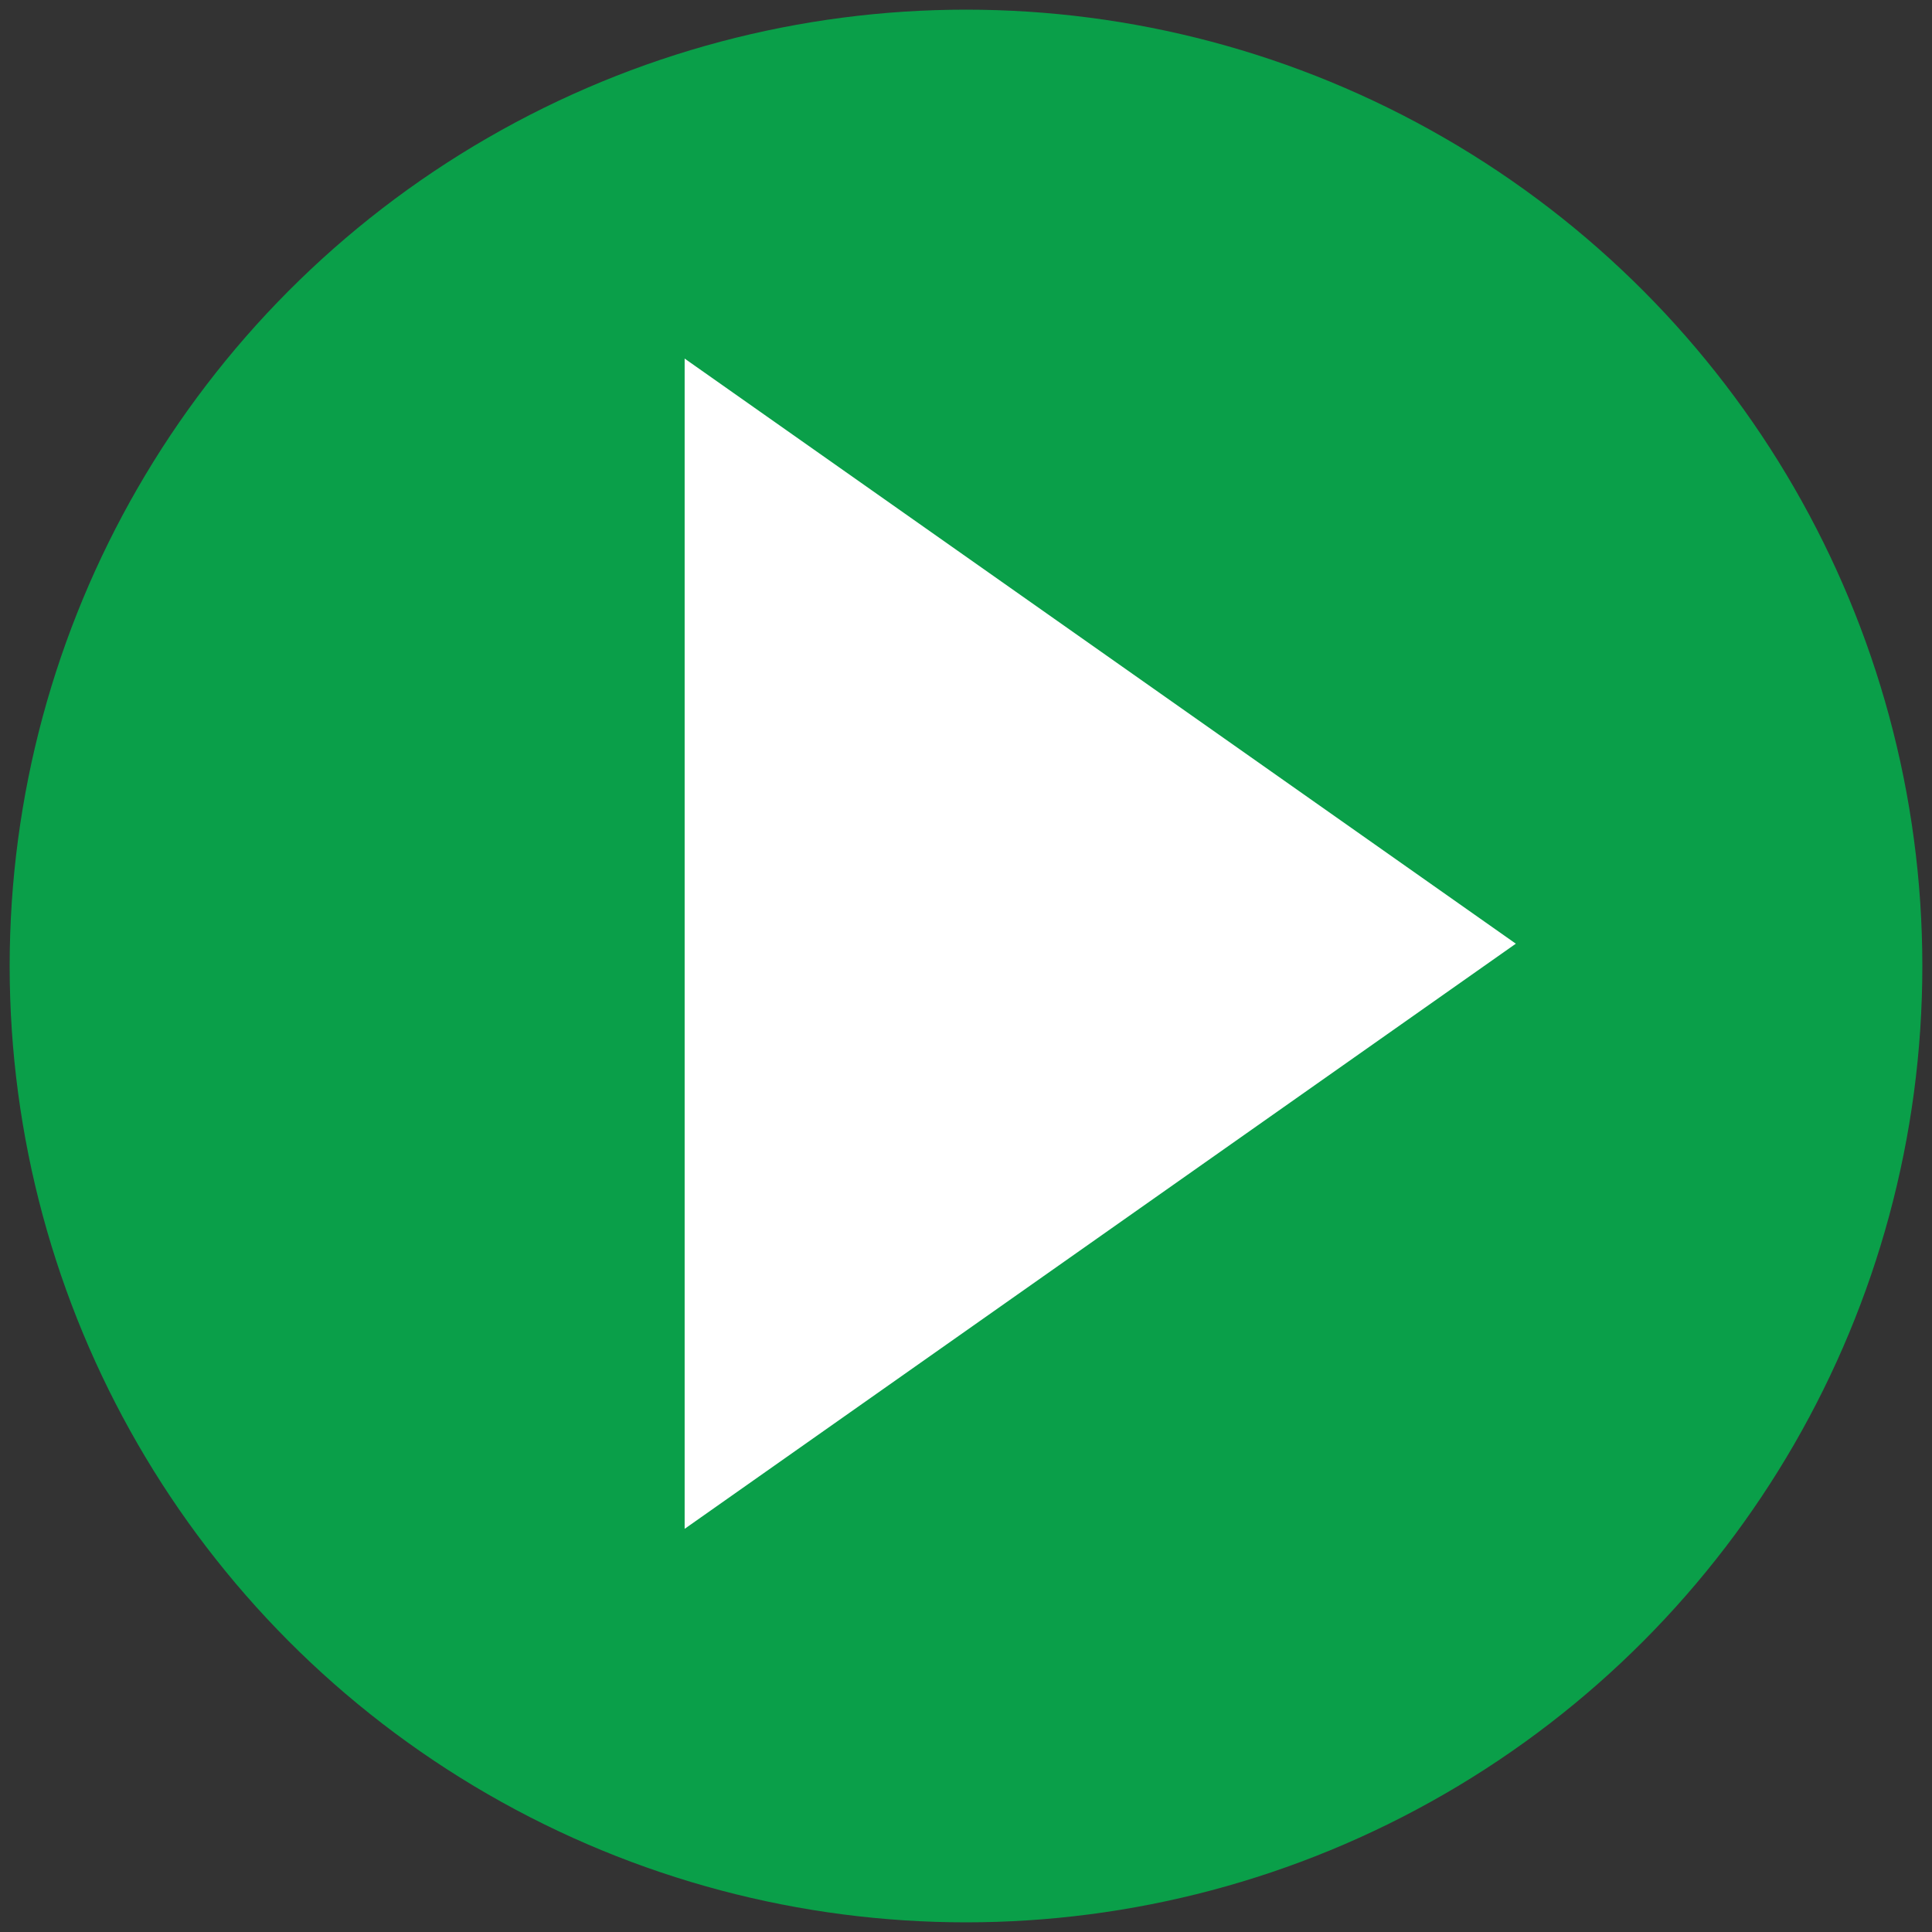
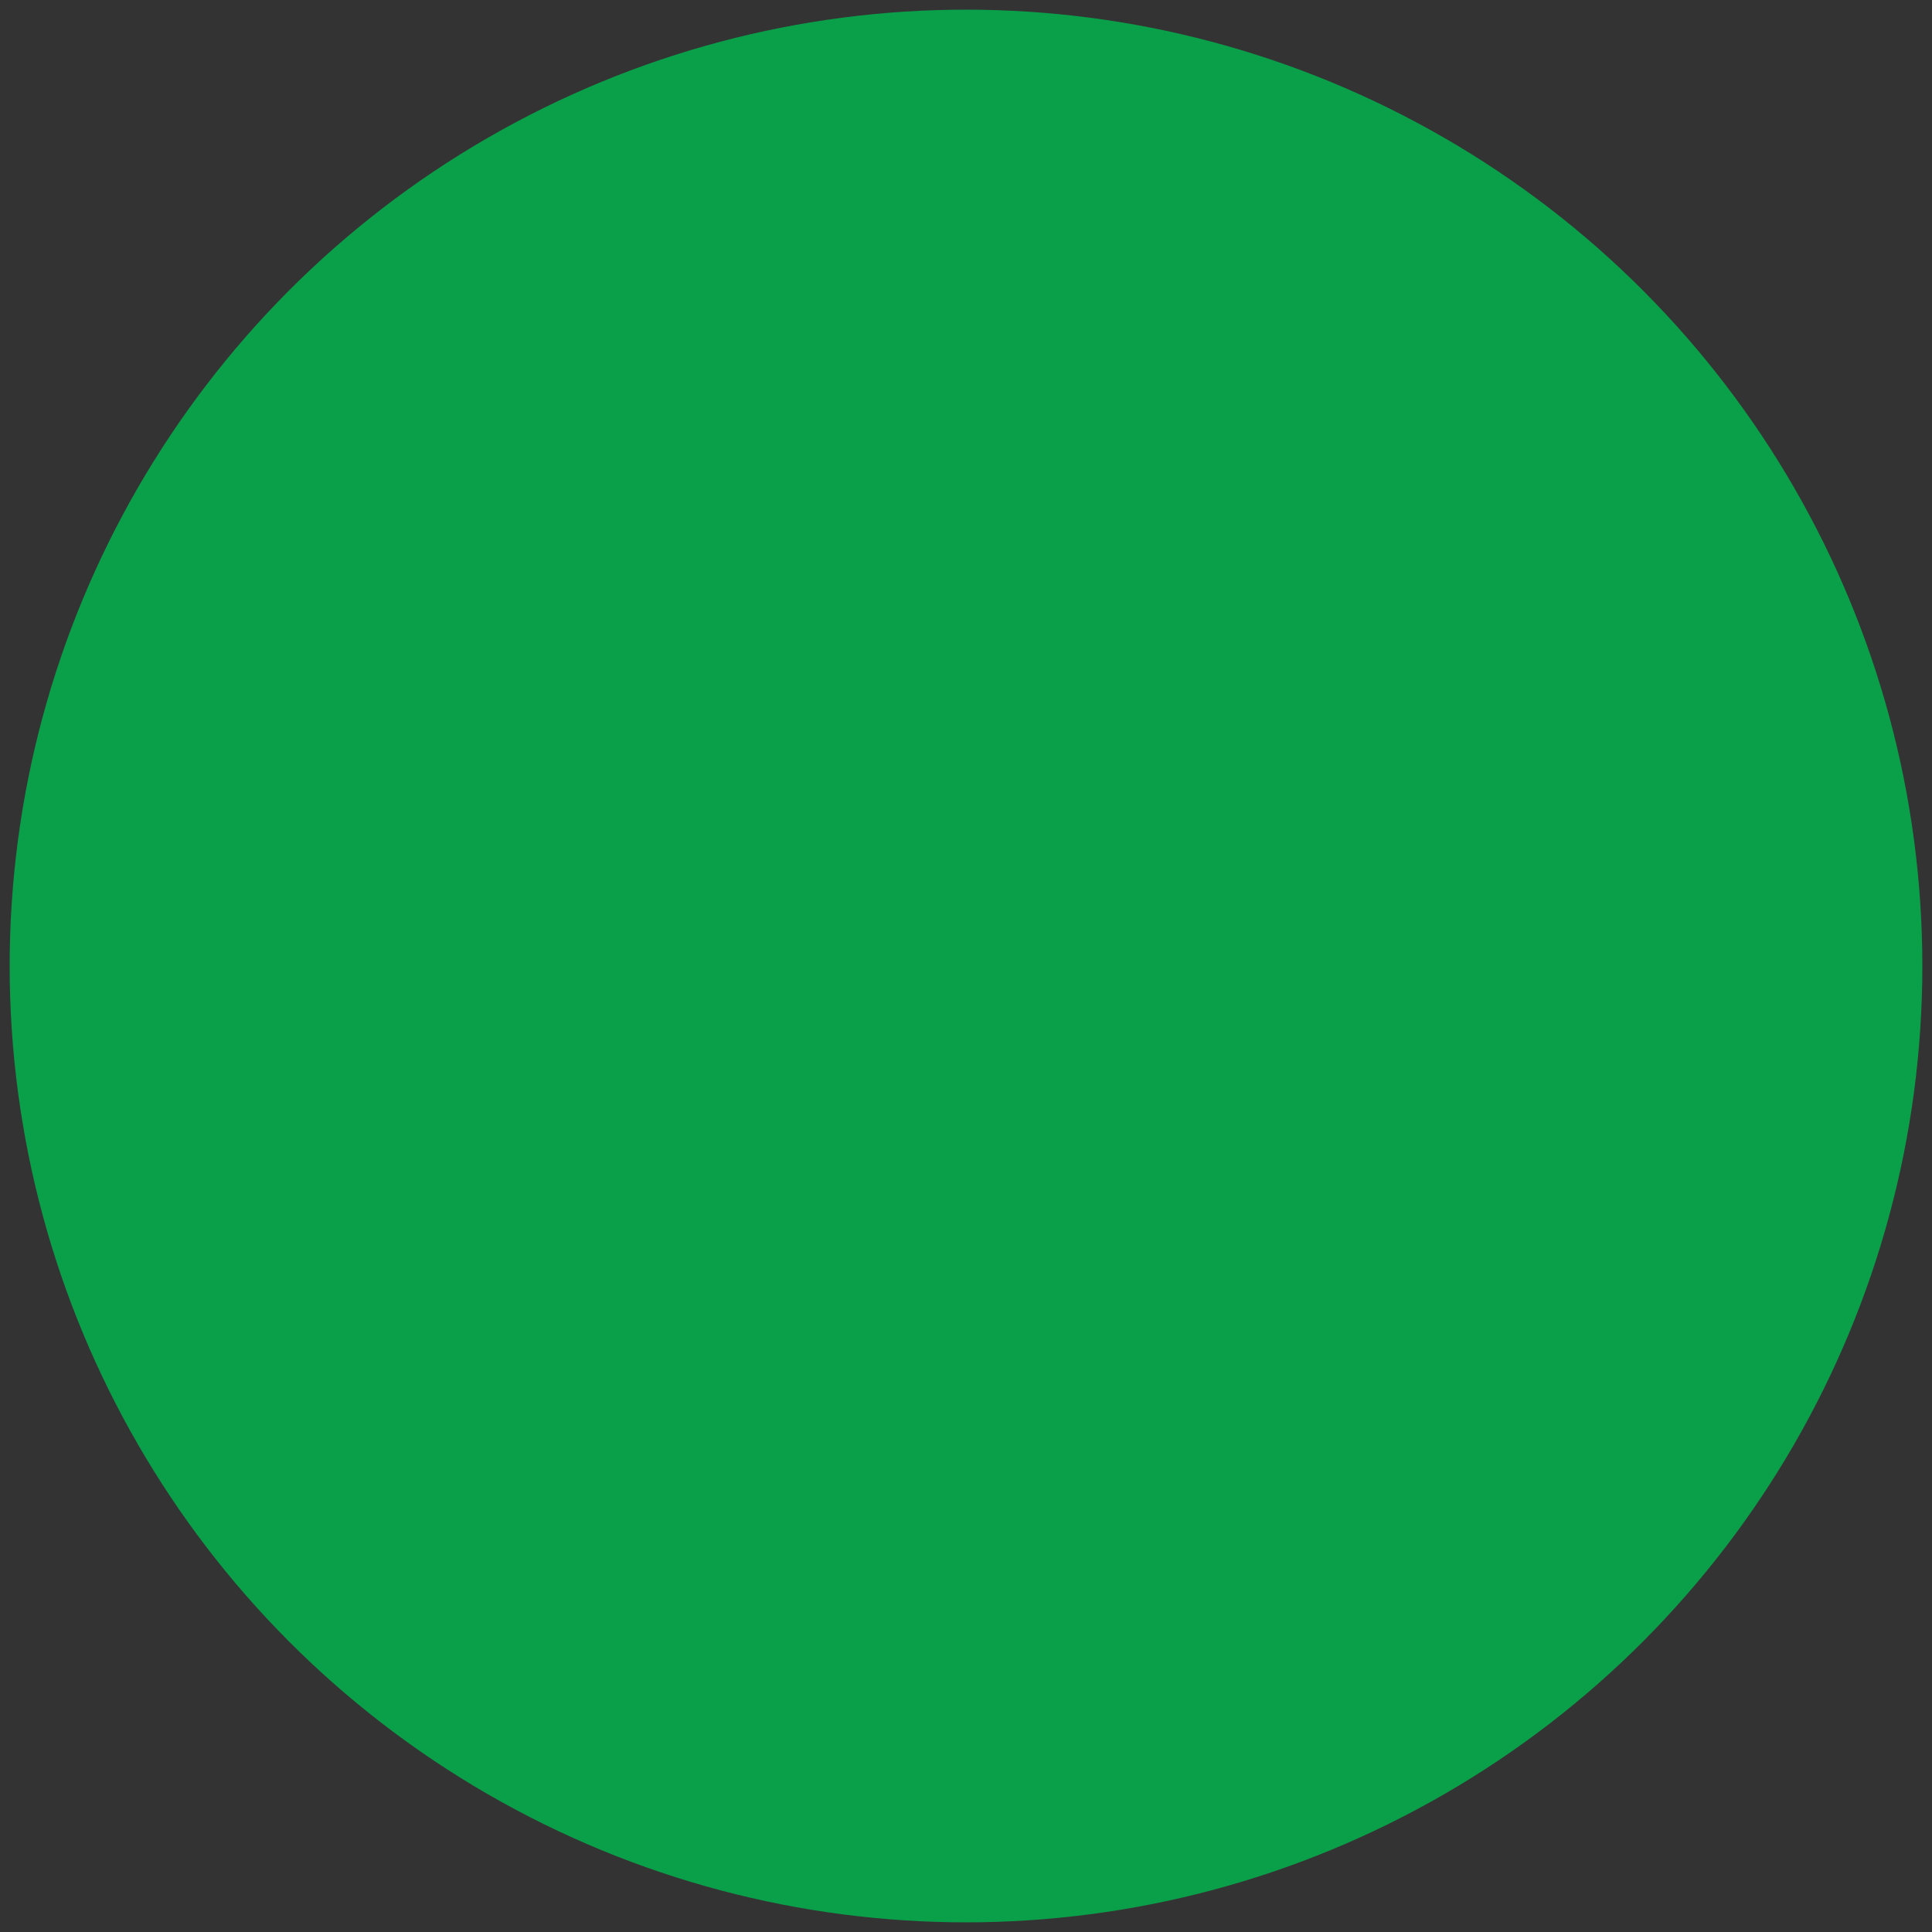
<svg xmlns="http://www.w3.org/2000/svg" id="Layer_1" data-name="Layer 1" viewBox="0 0 1000 1000">
  <rect x="0" y="0" width="1000" height="1000" fill="#333333" stroke="none" />
  <circle cx="500" cy="500" r="495" fill="#0a9f49" />
-   <polygon points="784.59 488.45 354.37 791.32 354.37 185.6 784.59 488.45" fill="#fff" />
</svg>